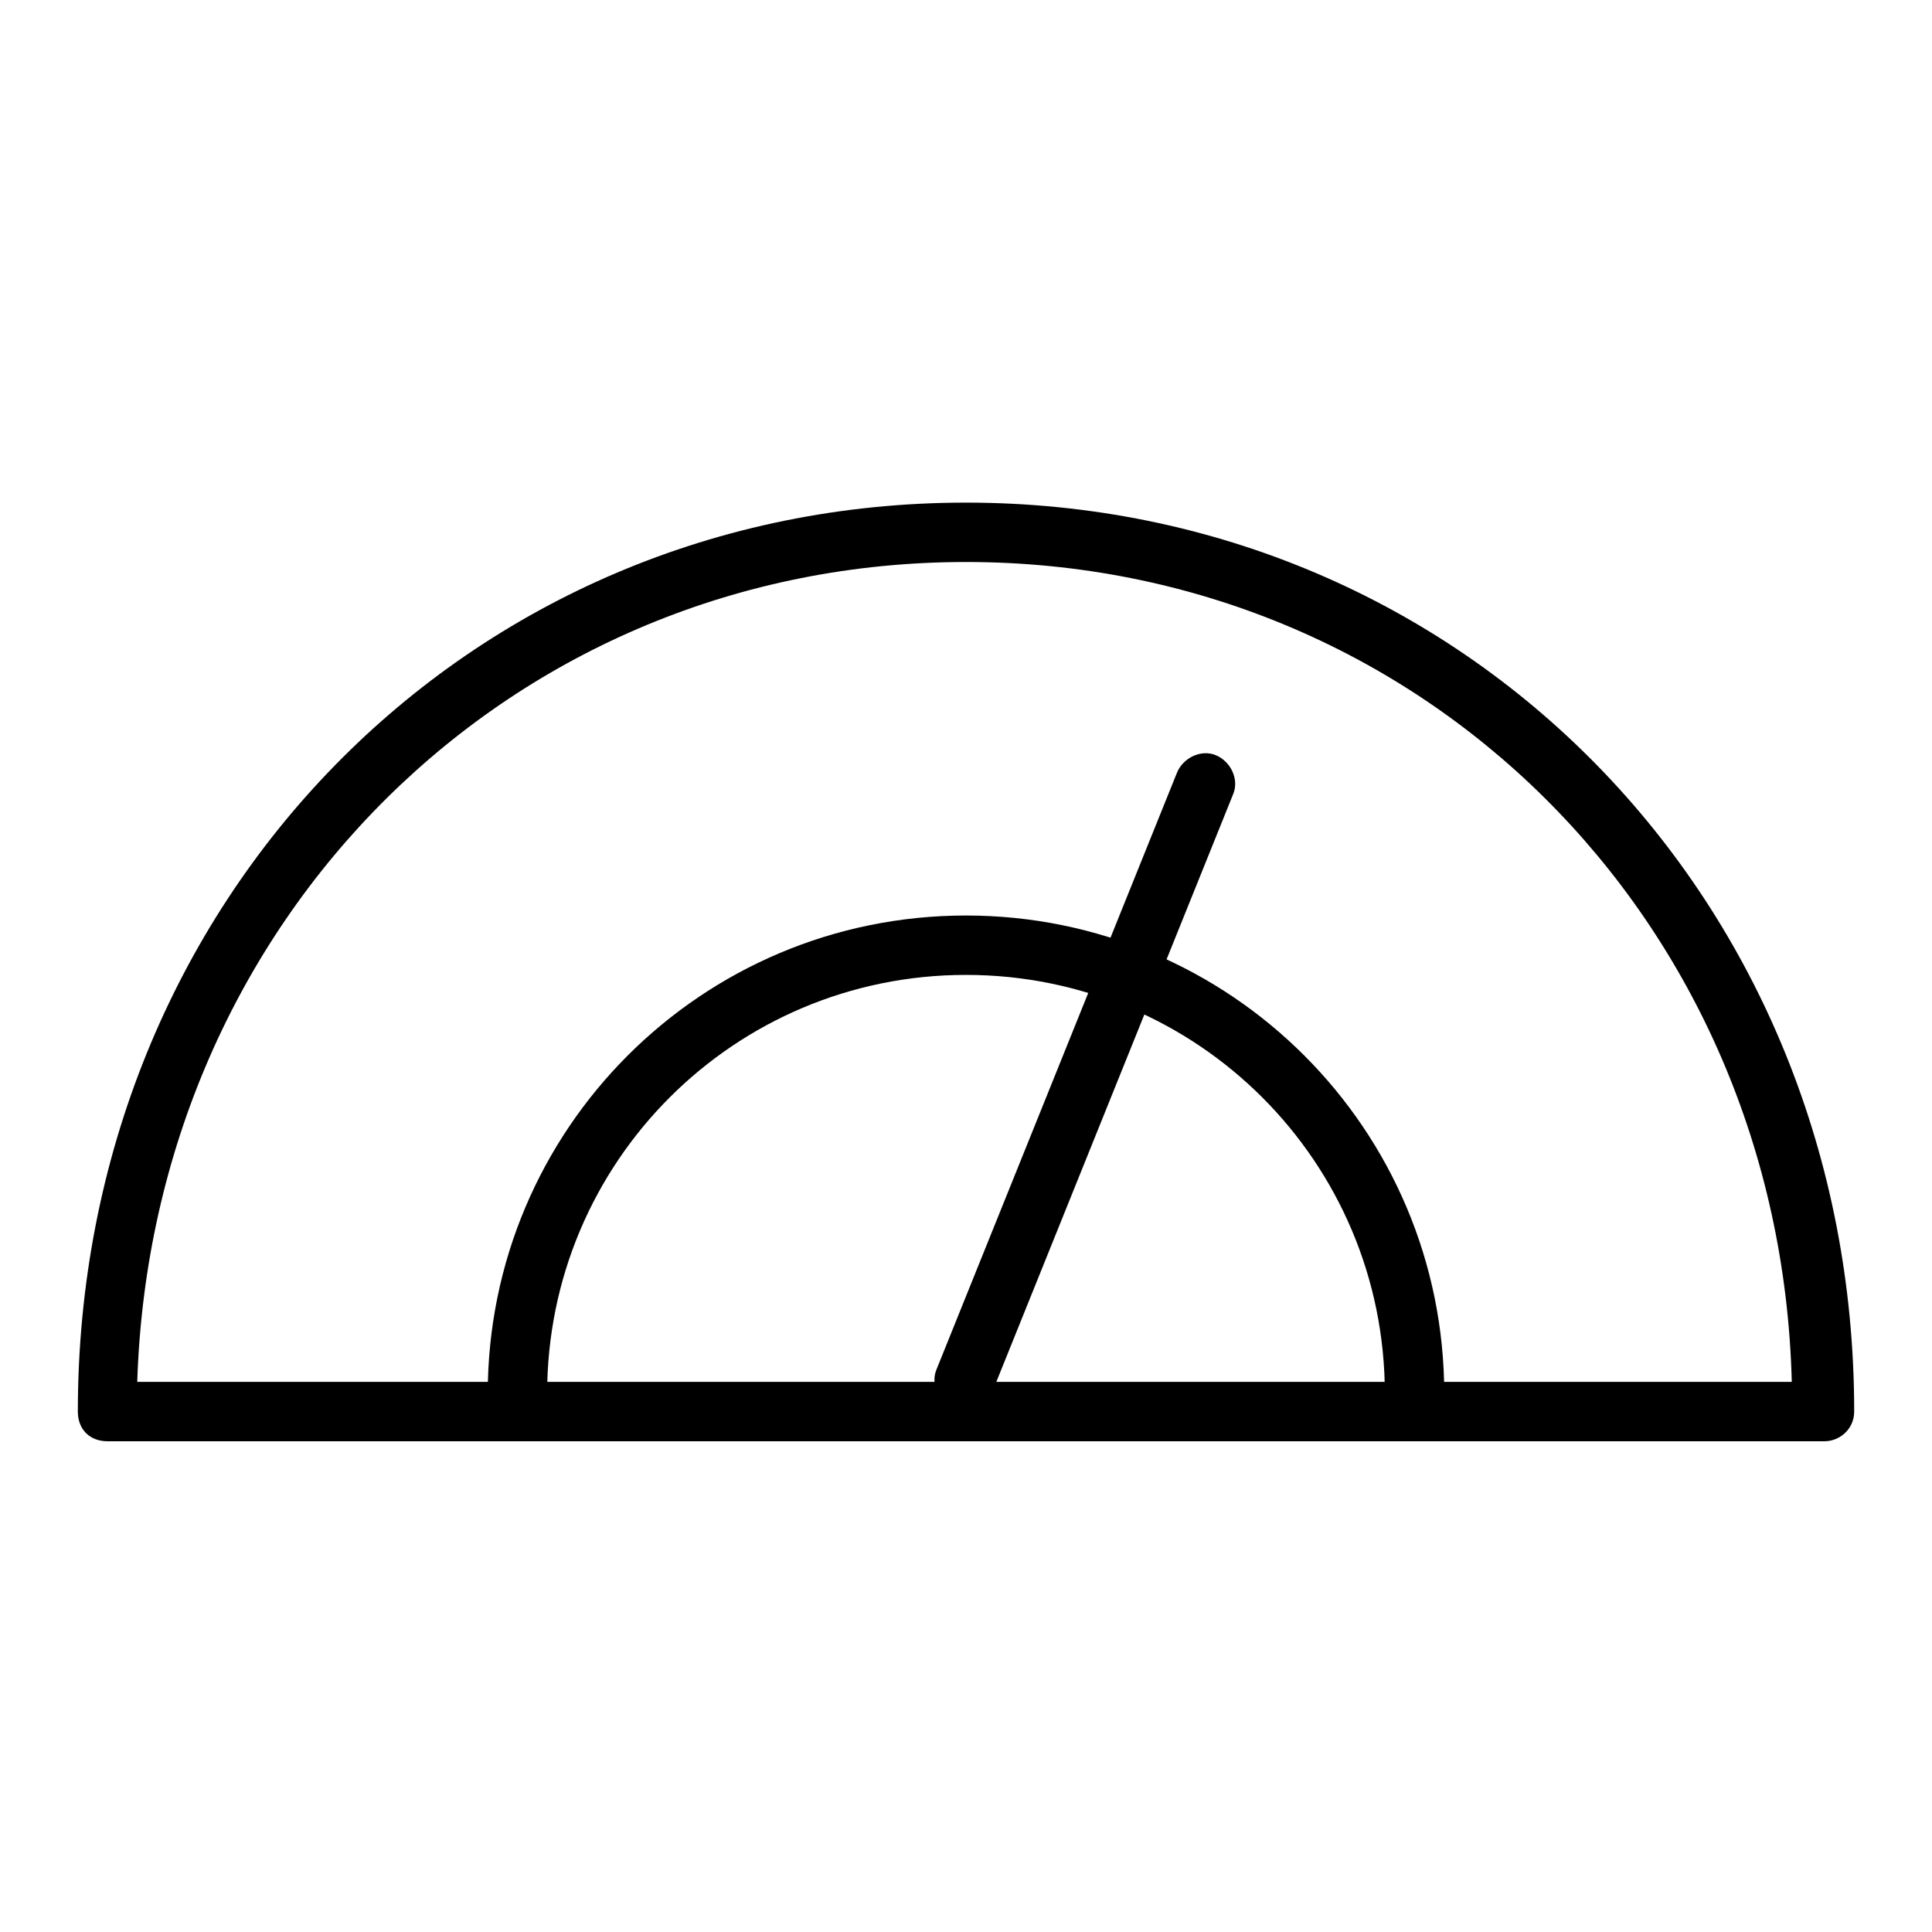
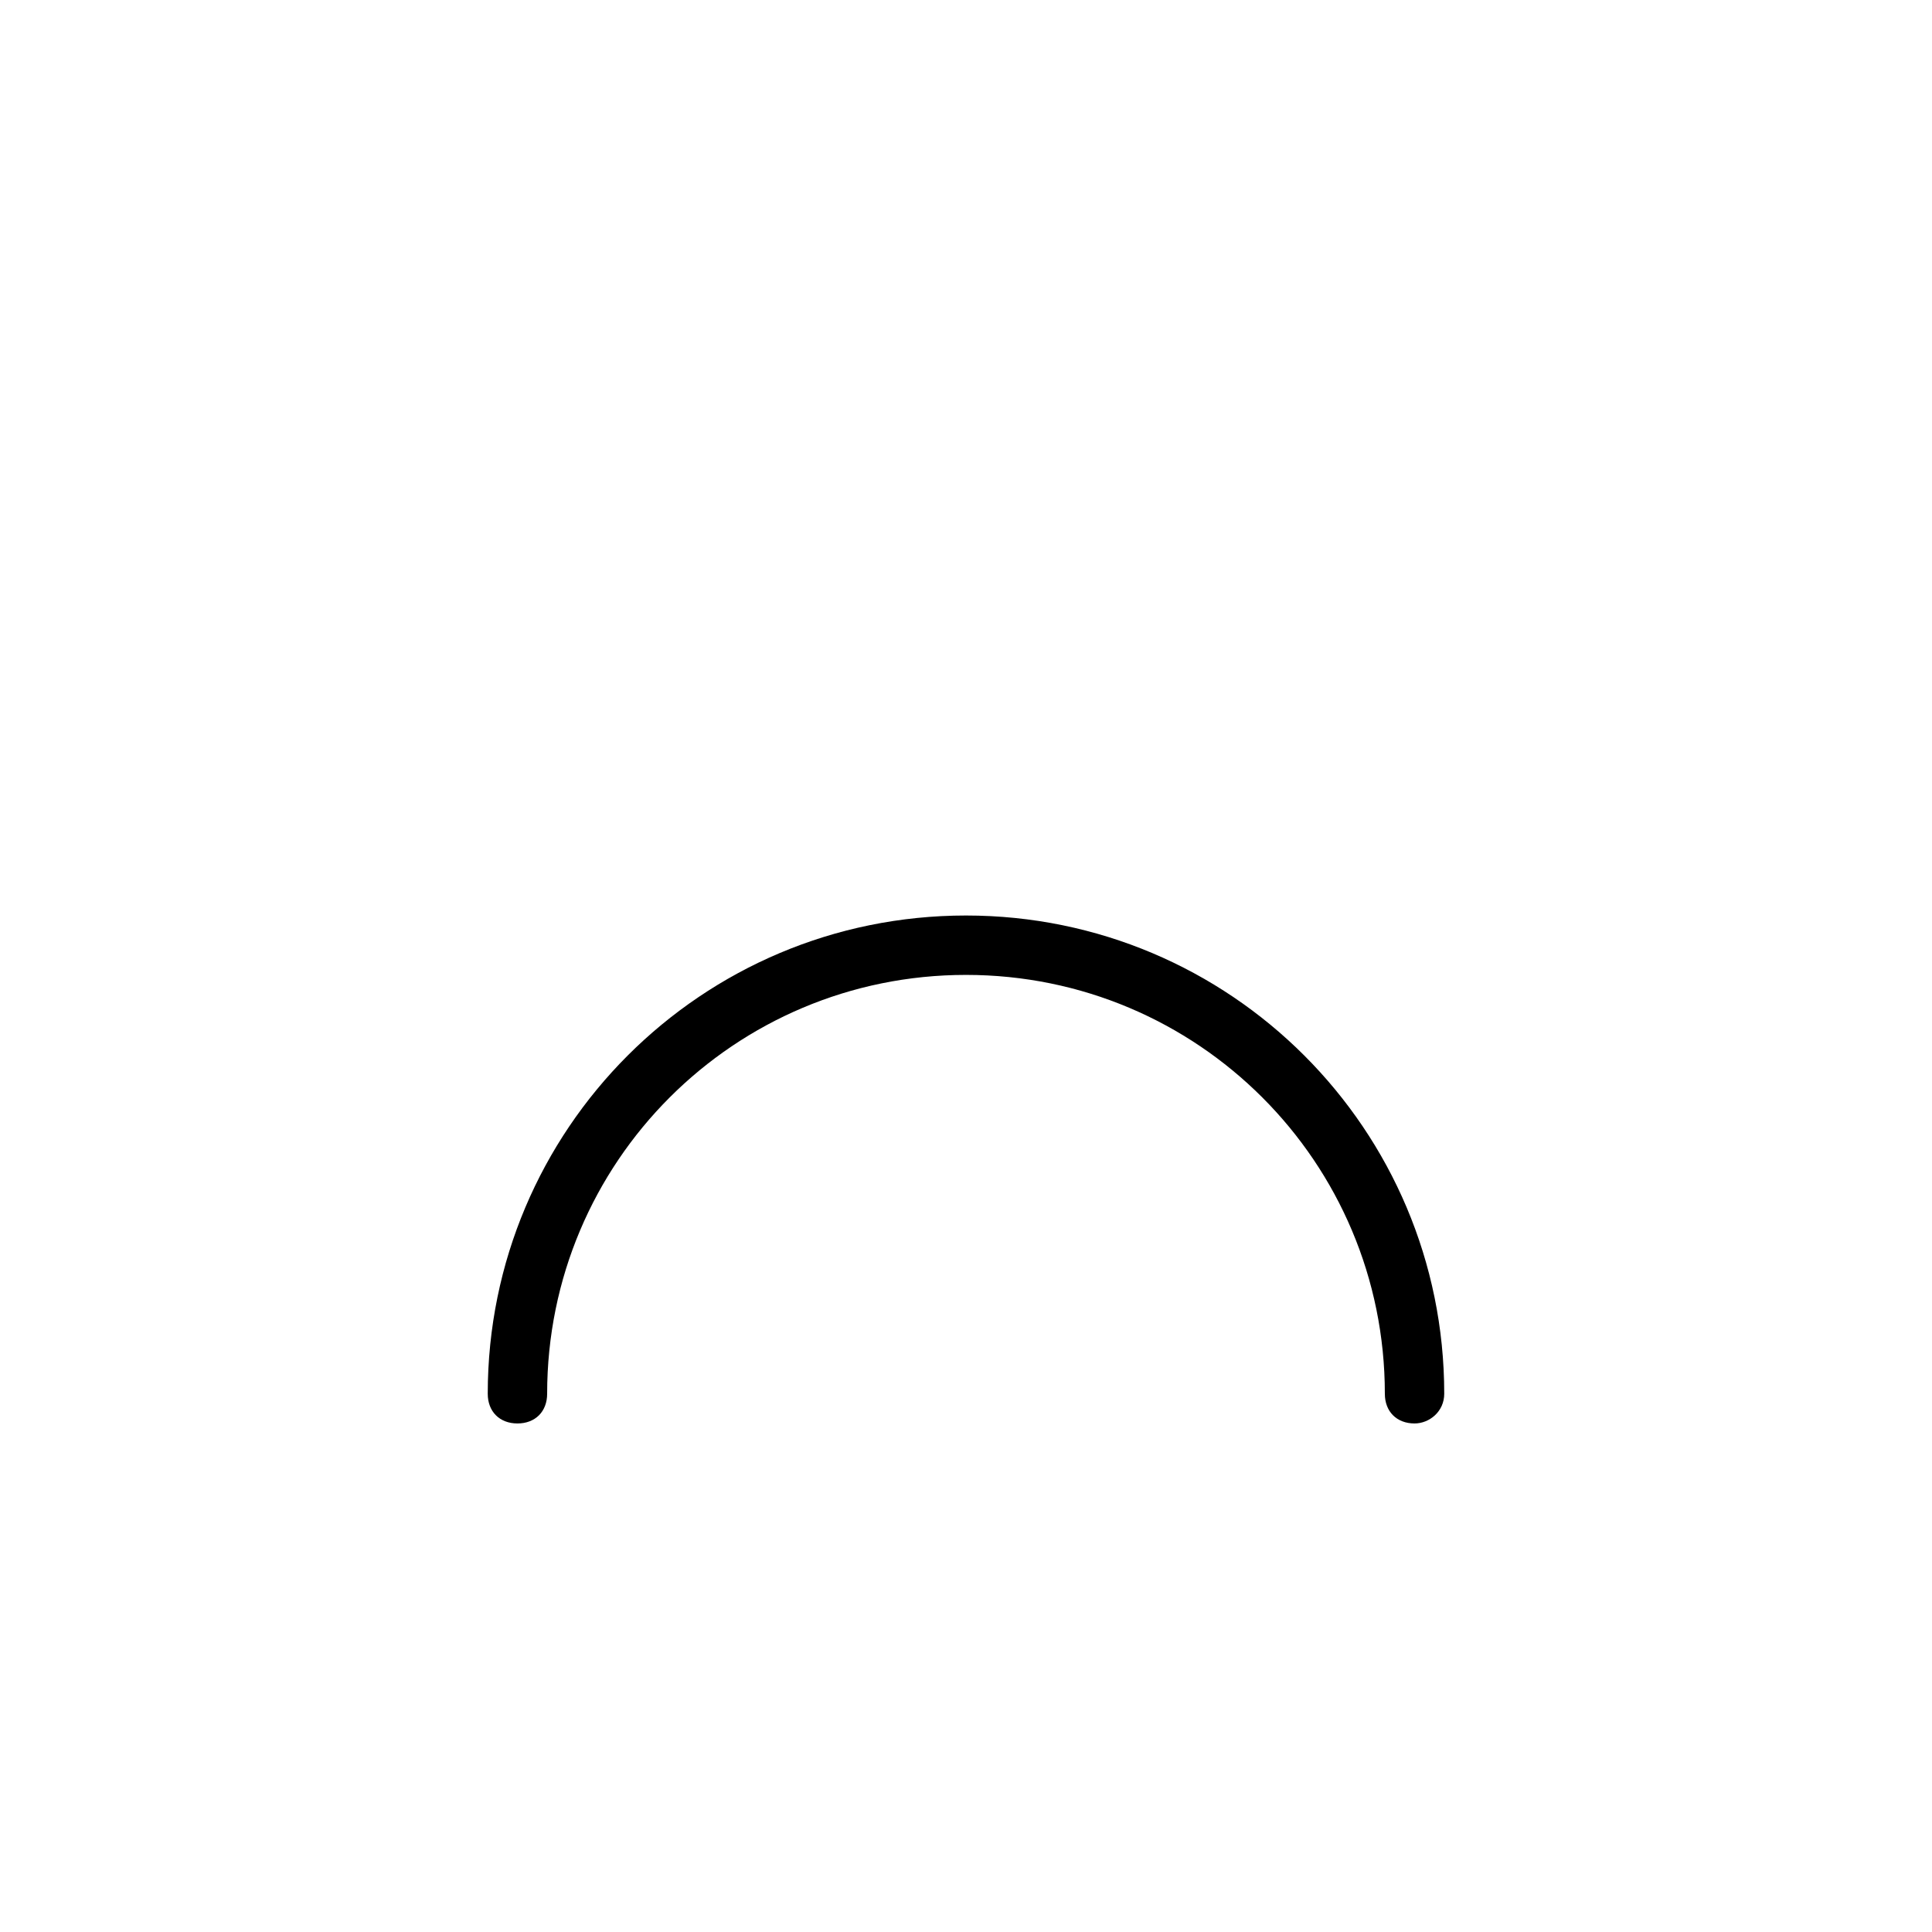
<svg xmlns="http://www.w3.org/2000/svg" fill="#000000" width="800px" height="800px" version="1.1" viewBox="144 144 512 512">
  <g>
-     <path d="m627.5 525.95h-455c-4.723 0-7.871-3.148-7.871-7.871 0-135.4 103.12-240.88 235.38-240.88s235.37 105.48 235.37 240.88c0 4.723-3.934 7.871-7.871 7.871zm-447.13-15.742h438.47c-3.148-122.8-98.398-217.27-218.84-217.27-120.45 0-215.7 94.465-219.63 217.27z" />
    <path d="m518.87 521.23c-4.723 0-7.871-3.148-7.871-7.871 0-61.402-49.594-111-111-111s-111 49.594-111 111c0 4.723-3.148 7.871-7.871 7.871-4.723 0-7.871-3.148-7.871-7.871 0-70.062 56.68-126.74 126.74-126.74 70.062 0 126.74 56.68 126.74 126.74 0 4.723-3.938 7.871-7.871 7.871z" />
-     <path d="m400 518.08c-0.789 0-2.363 0-3.148-0.789-3.938-1.574-6.297-6.297-4.723-10.234l63.762-158.23c1.574-3.938 6.297-6.297 10.234-4.723s6.297 6.297 4.723 10.234l-63.762 158.23c-0.789 3.938-3.938 5.512-7.086 5.512z" />
  </g>
</svg>